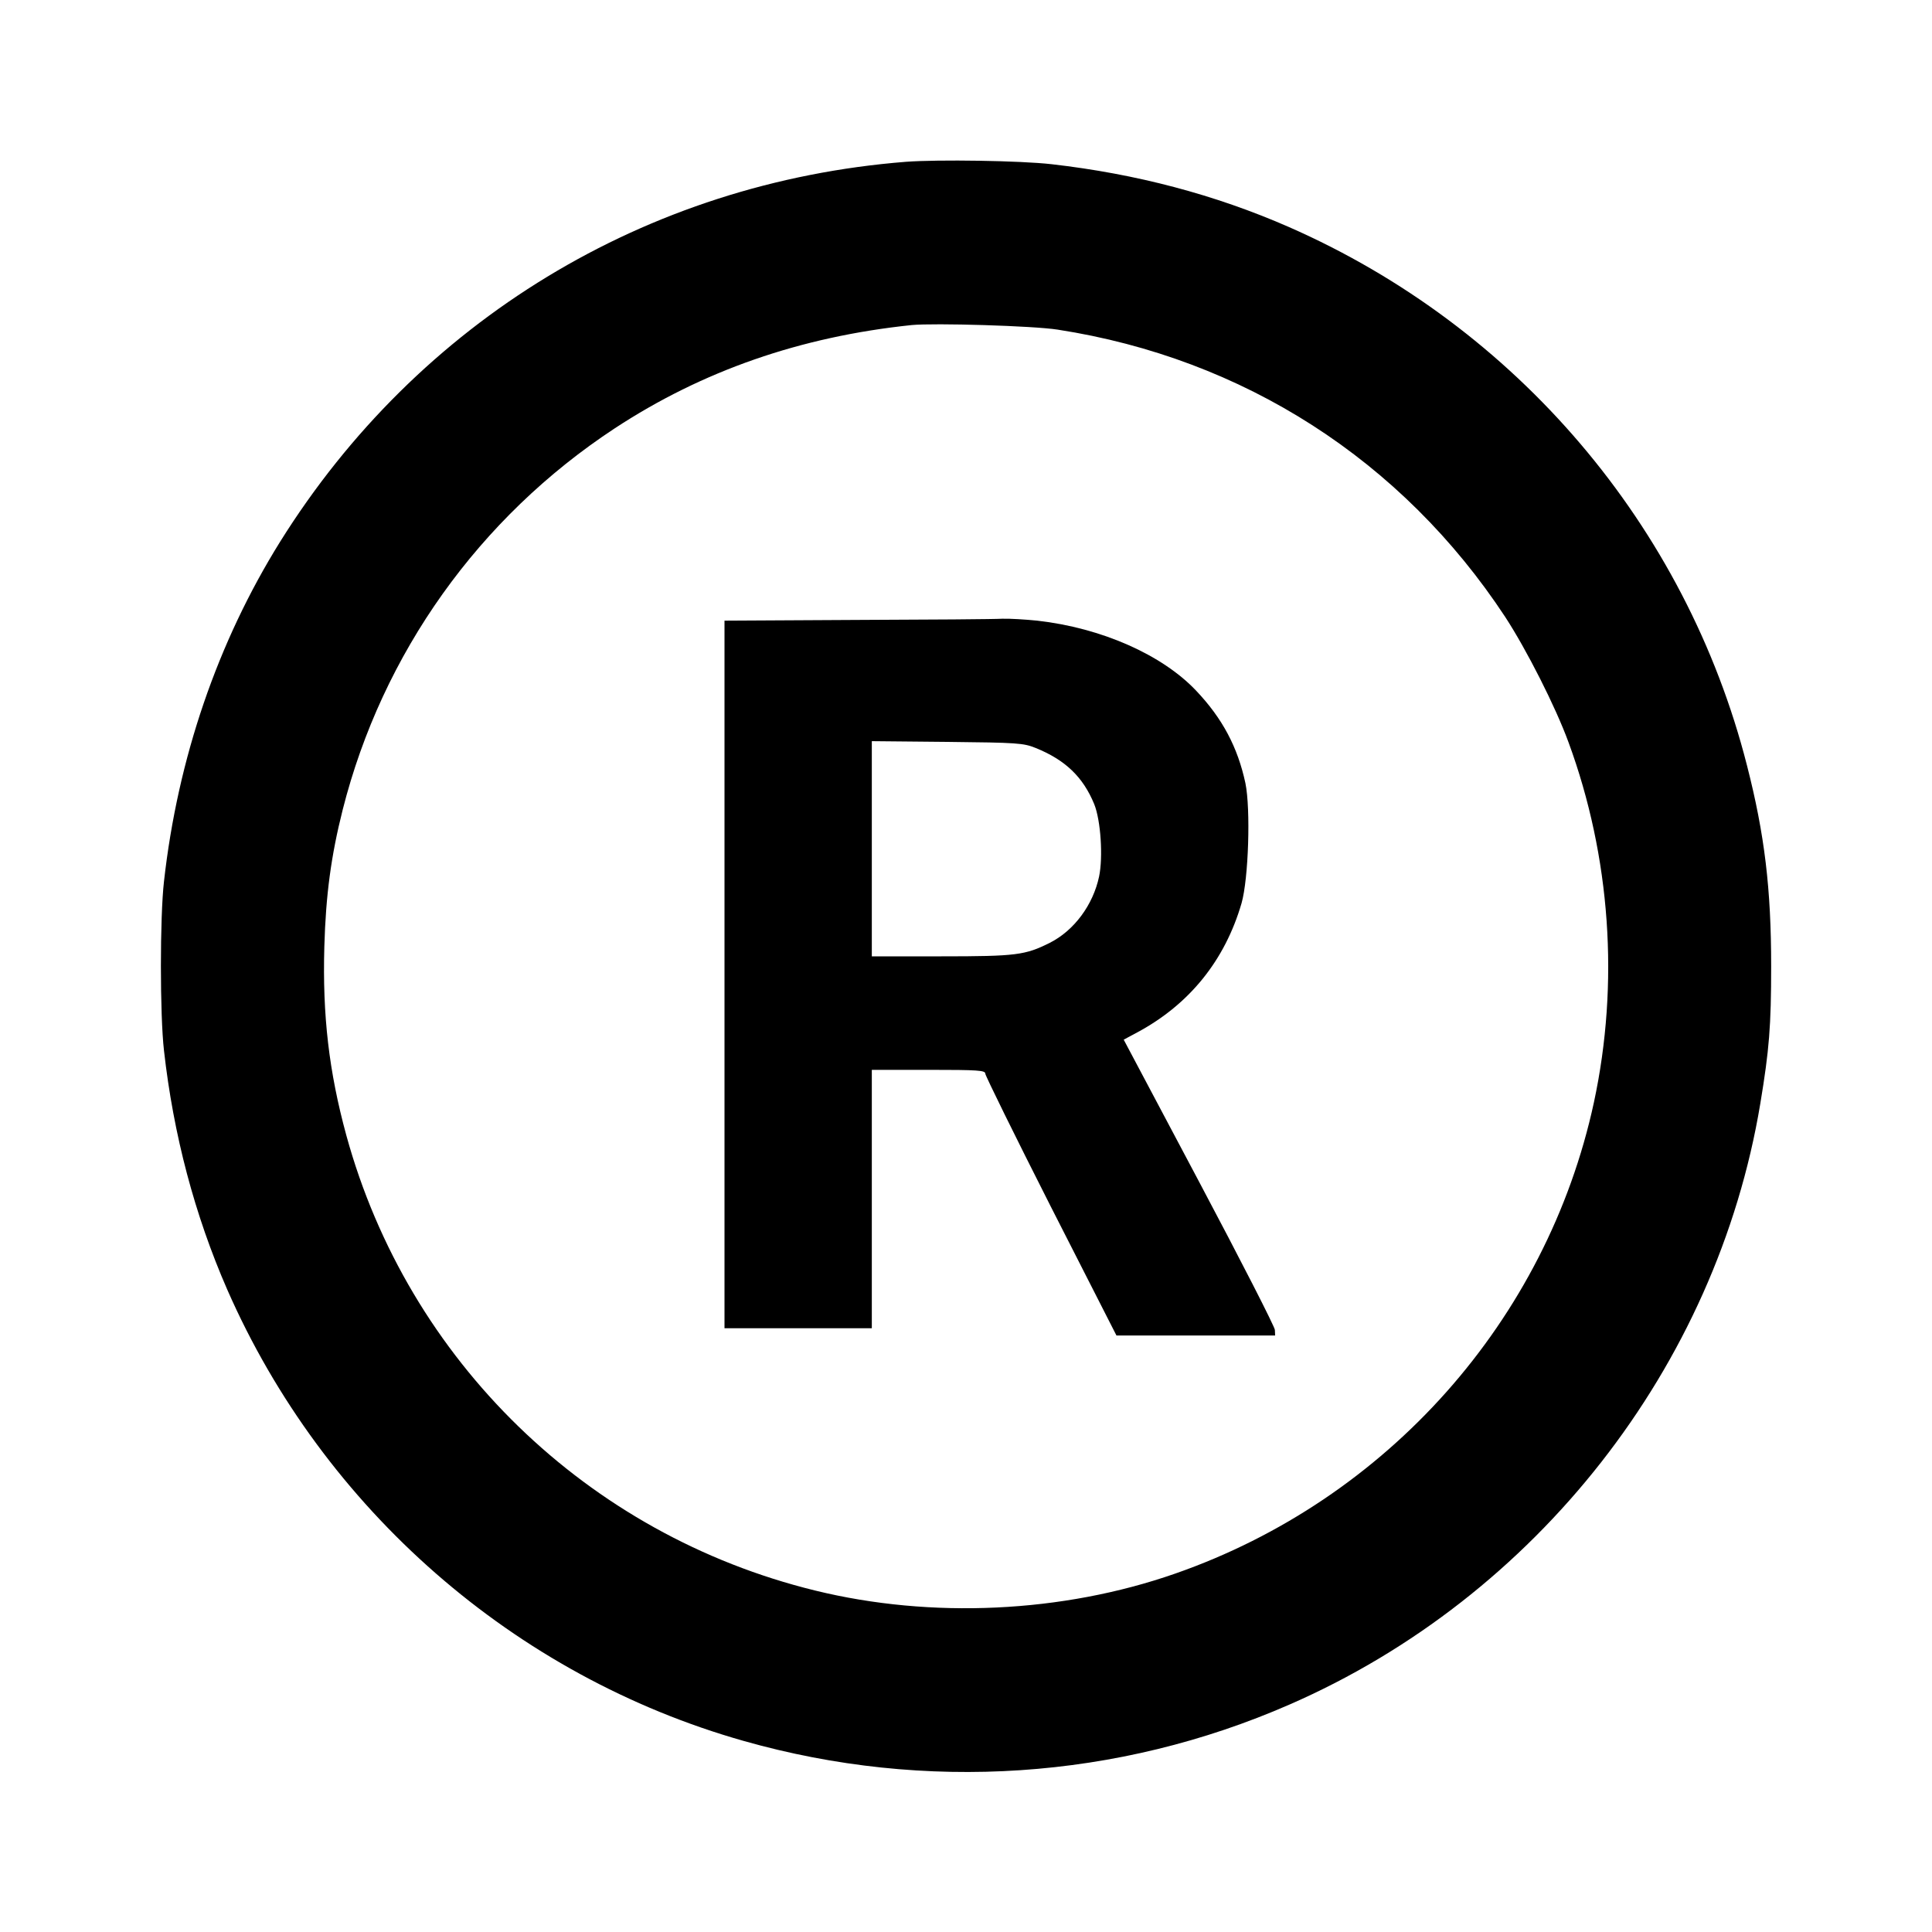
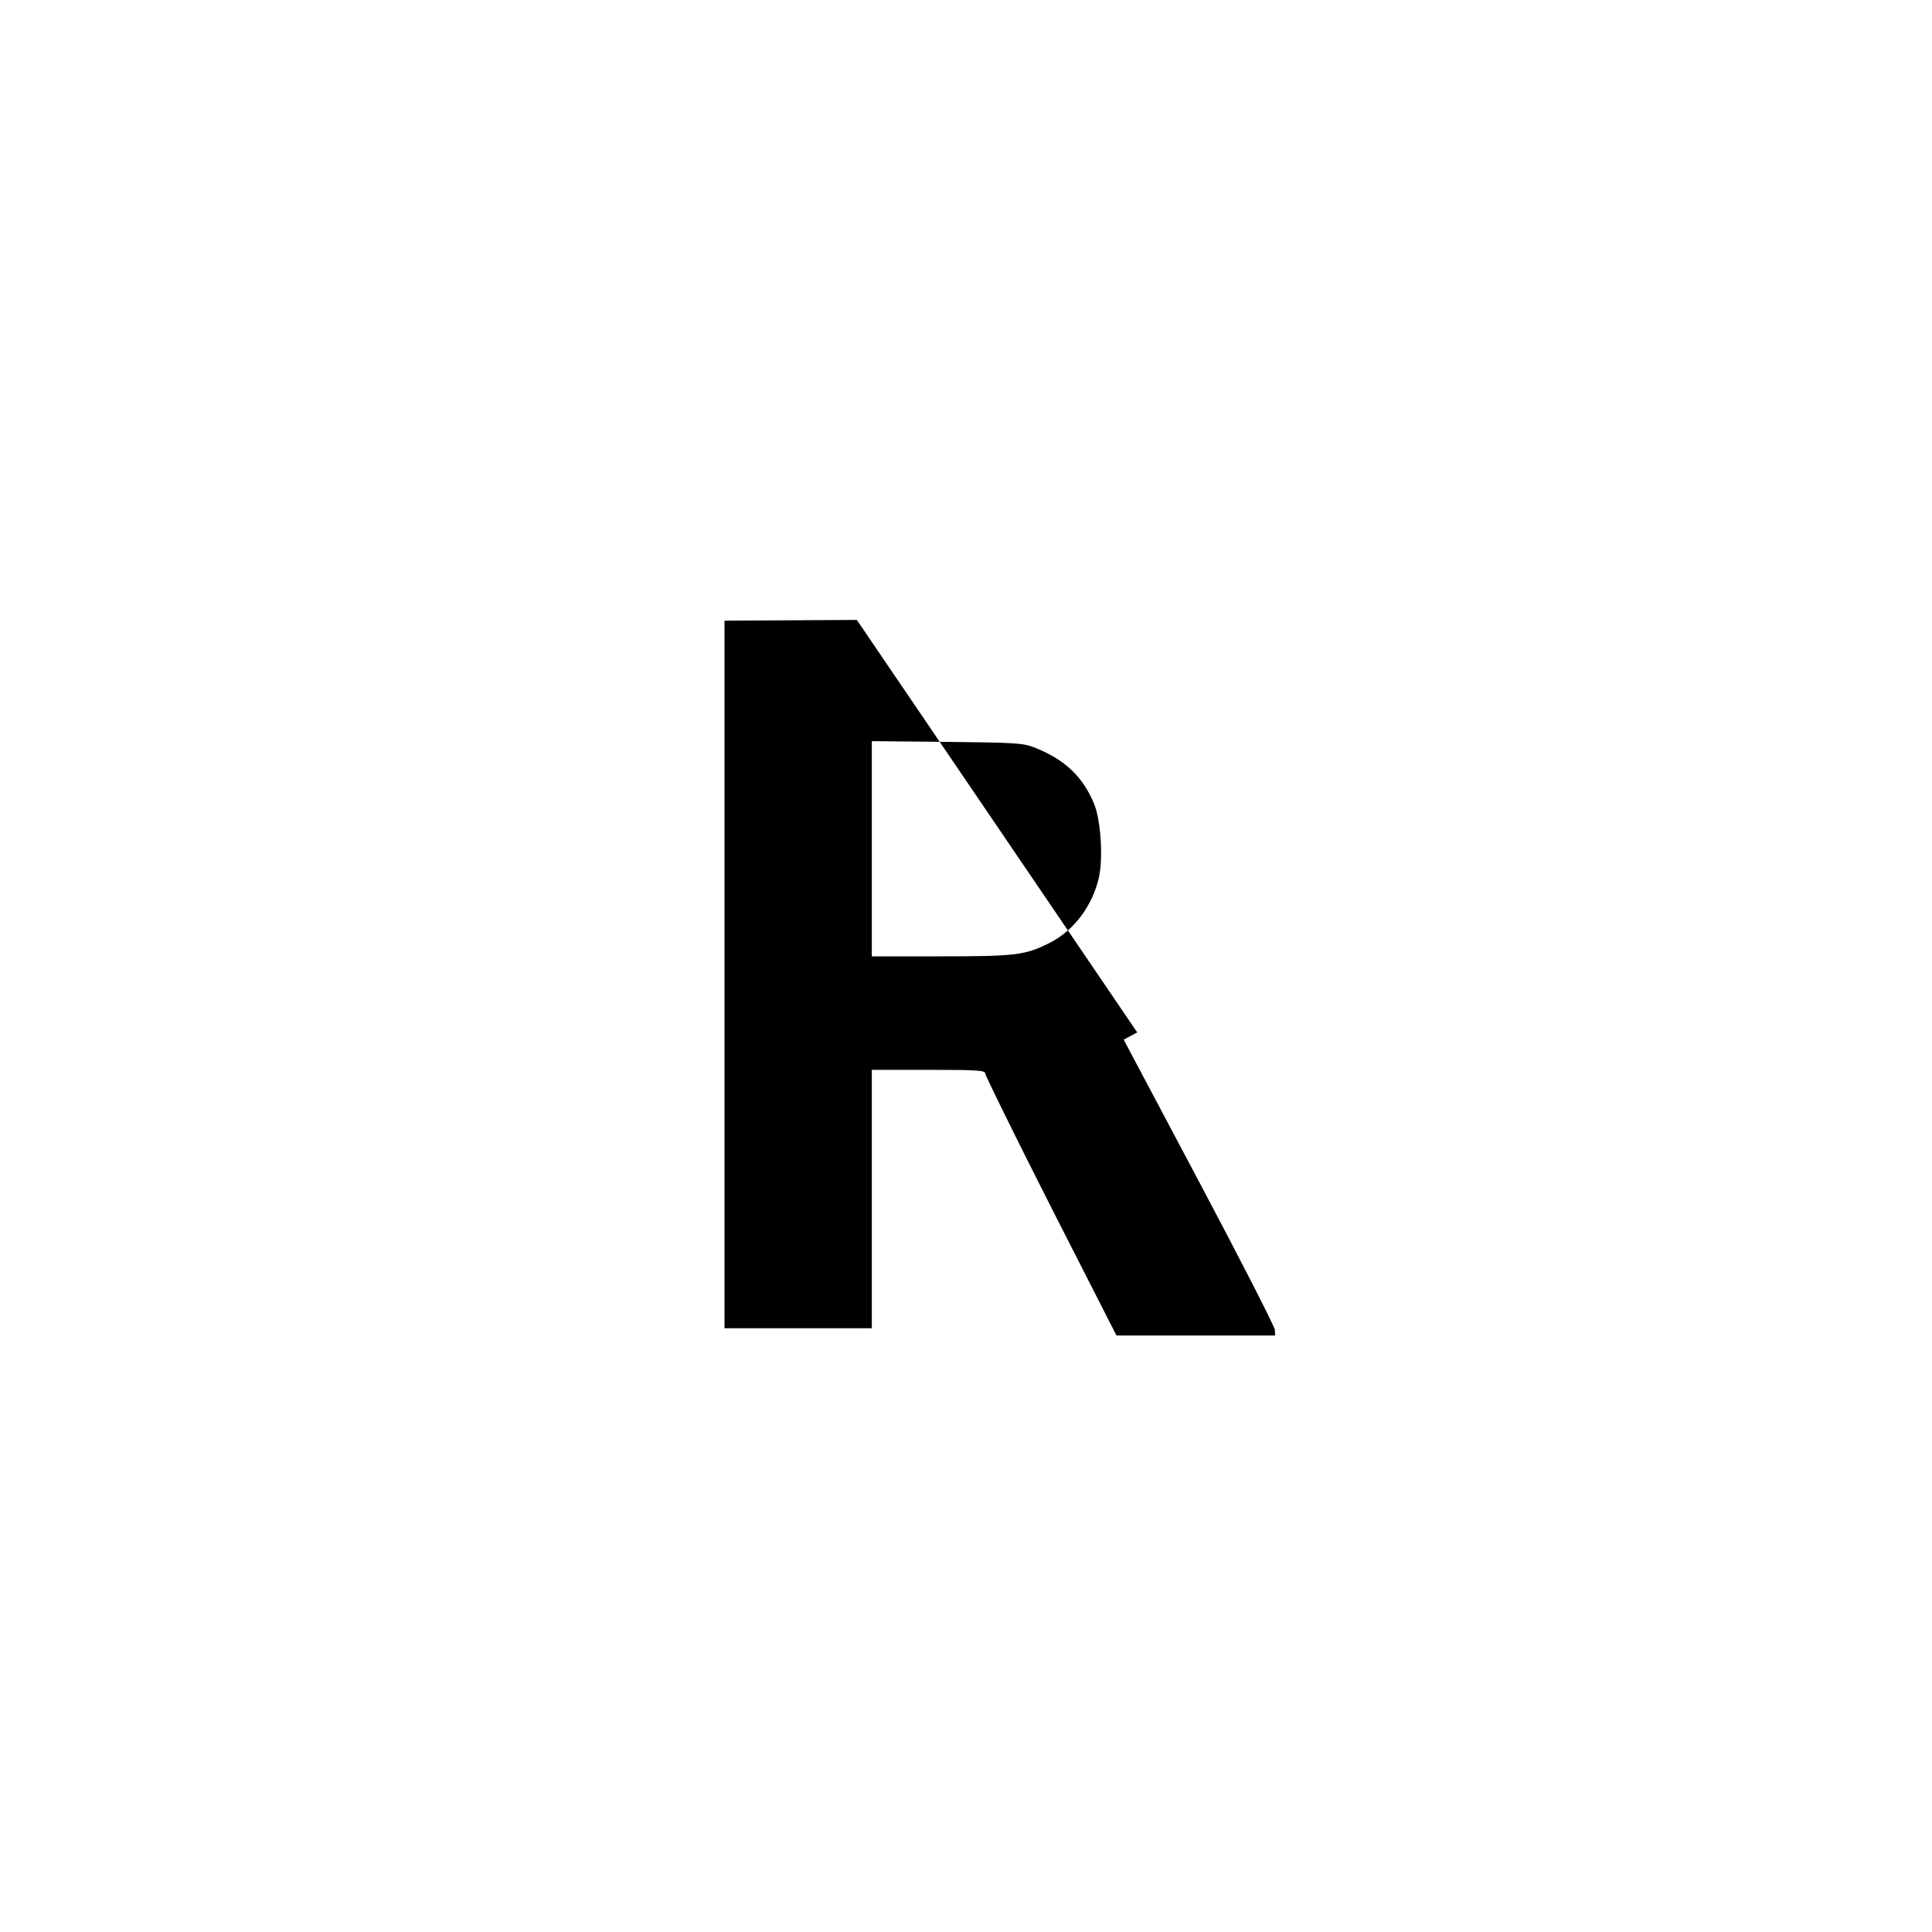
<svg xmlns="http://www.w3.org/2000/svg" version="1.0" width="800px" height="800px" viewBox="0 0 800 800" preserveAspectRatio="xMidYMid meet">
  <g transform="translate(0,800) scale(0.1,-0.1)" fill="#000000" stroke="none">
-     <path d="M3751 7330 c-1075 -85 -2020 -659 -2591 -1573 -259 -416 -424 -897 -481 -1407 -17 -148 -17 -552 0 -700 39 -348 127 -681 262 -990 399 -909 1189 -1600 2139 -1869 751 -213 1549 -160 2260 151 1022 446 1768 1399 1949 2488 37 223 45 321 45 570 0 319 -27 545 -100 830 -253 993 -954 1816 -1897 2230 -306 134 -632 220 -982 260 -130 15 -471 20 -604 10z m629 -695 c769 -119 1426 -541 1853 -1190 88 -135 208 -371 262 -519 174 -473 211 -998 105 -1491 -195 -902 -856 -1645 -1734 -1951 -467 -163 -1010 -188 -1491 -70 -943 231 -1685 952 -1941 1885 -72 264 -99 496 -91 781 6 214 28 377 76 567 164 648 565 1210 1126 1579 364 239 770 380 1230 428 94 9 504 -3 605 -19z" />
-     <path d="M3548 5433 l-548 -3 0 -1465 0 -1465 305 0 305 0 0 535 0 535 235 0 c206 0 235 -2 235 -16 0 -8 122 -256 271 -550 l272 -534 328 0 329 0 -1 23 c0 12 -141 288 -313 612 l-313 590 56 30 c216 116 363 298 432 535 29 102 38 390 16 497 -32 149 -95 268 -204 383 -141 149 -392 260 -658 290 -49 5 -115 9 -145 8 -30 -2 -301 -4 -602 -5z m740 -530 c124 -50 197 -121 243 -233 27 -67 37 -219 20 -300 -25 -117 -103 -223 -204 -274 -102 -51 -138 -56 -449 -56 l-288 0 0 446 0 445 313 -3 c292 -3 315 -5 365 -25z" />
+     <path d="M3548 5433 l-548 -3 0 -1465 0 -1465 305 0 305 0 0 535 0 535 235 0 c206 0 235 -2 235 -16 0 -8 122 -256 271 -550 l272 -534 328 0 329 0 -1 23 c0 12 -141 288 -313 612 l-313 590 56 30 z m740 -530 c124 -50 197 -121 243 -233 27 -67 37 -219 20 -300 -25 -117 -103 -223 -204 -274 -102 -51 -138 -56 -449 -56 l-288 0 0 446 0 445 313 -3 c292 -3 315 -5 365 -25z" />
  </g>
</svg>